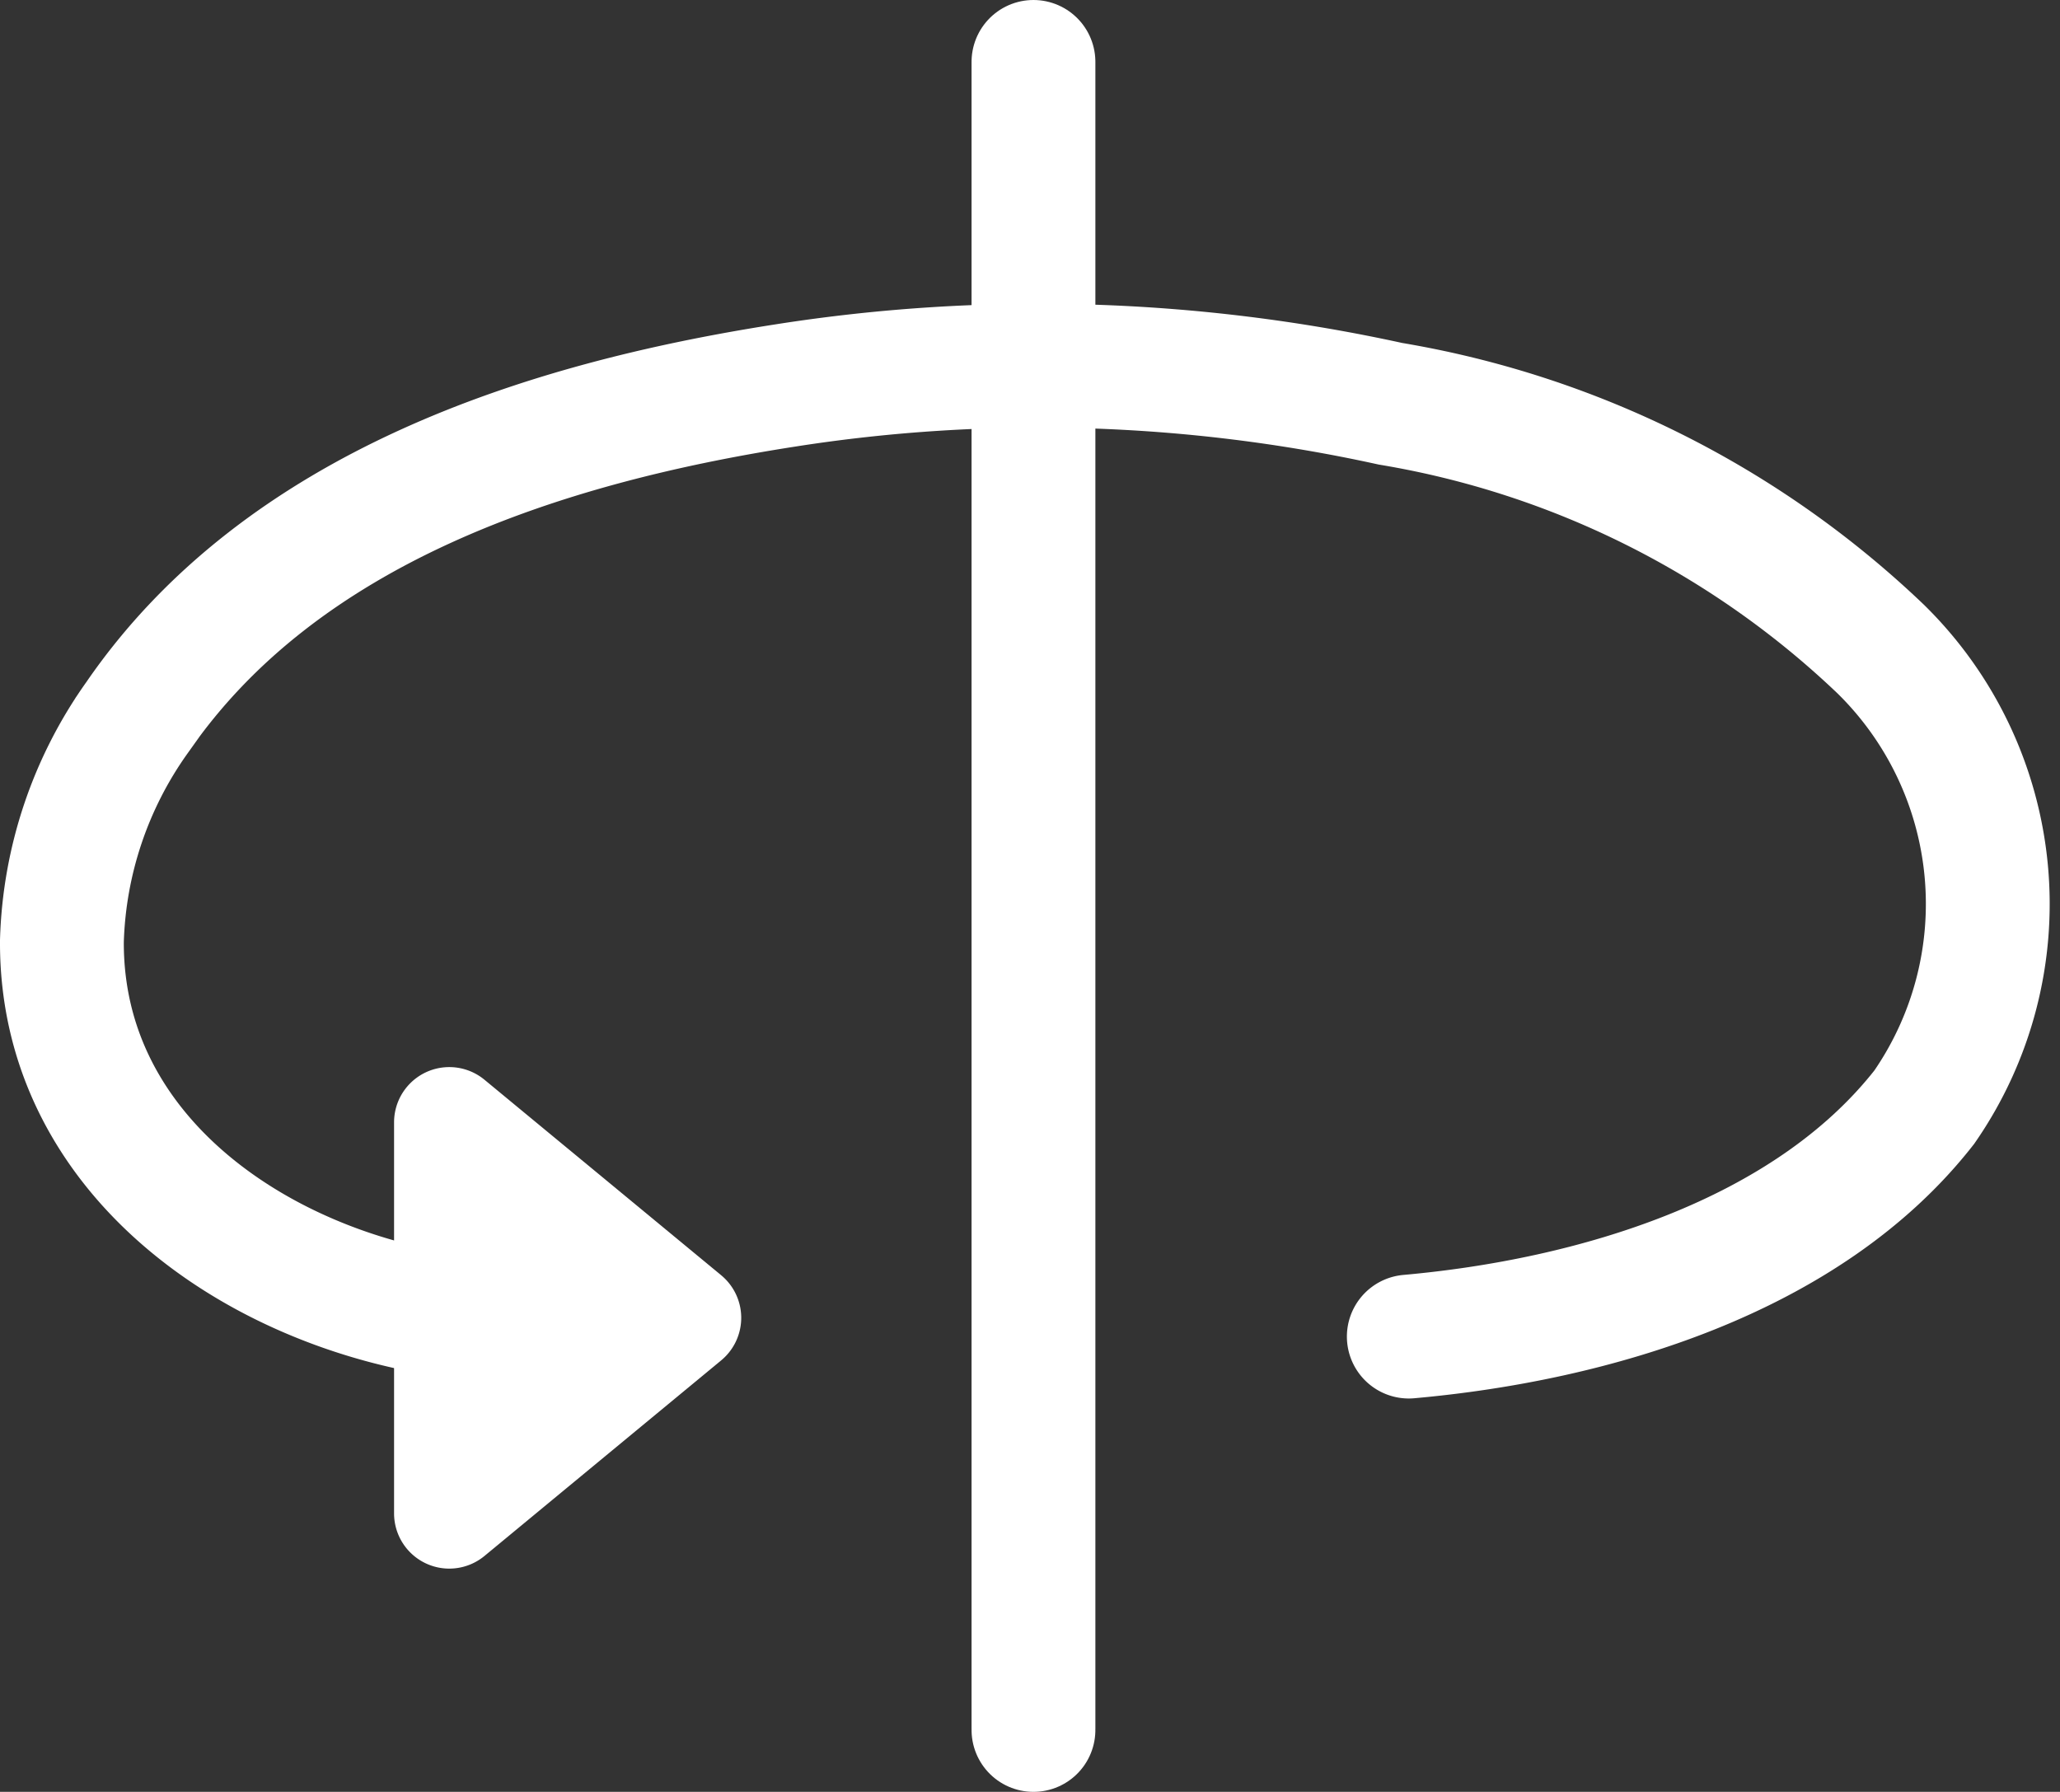
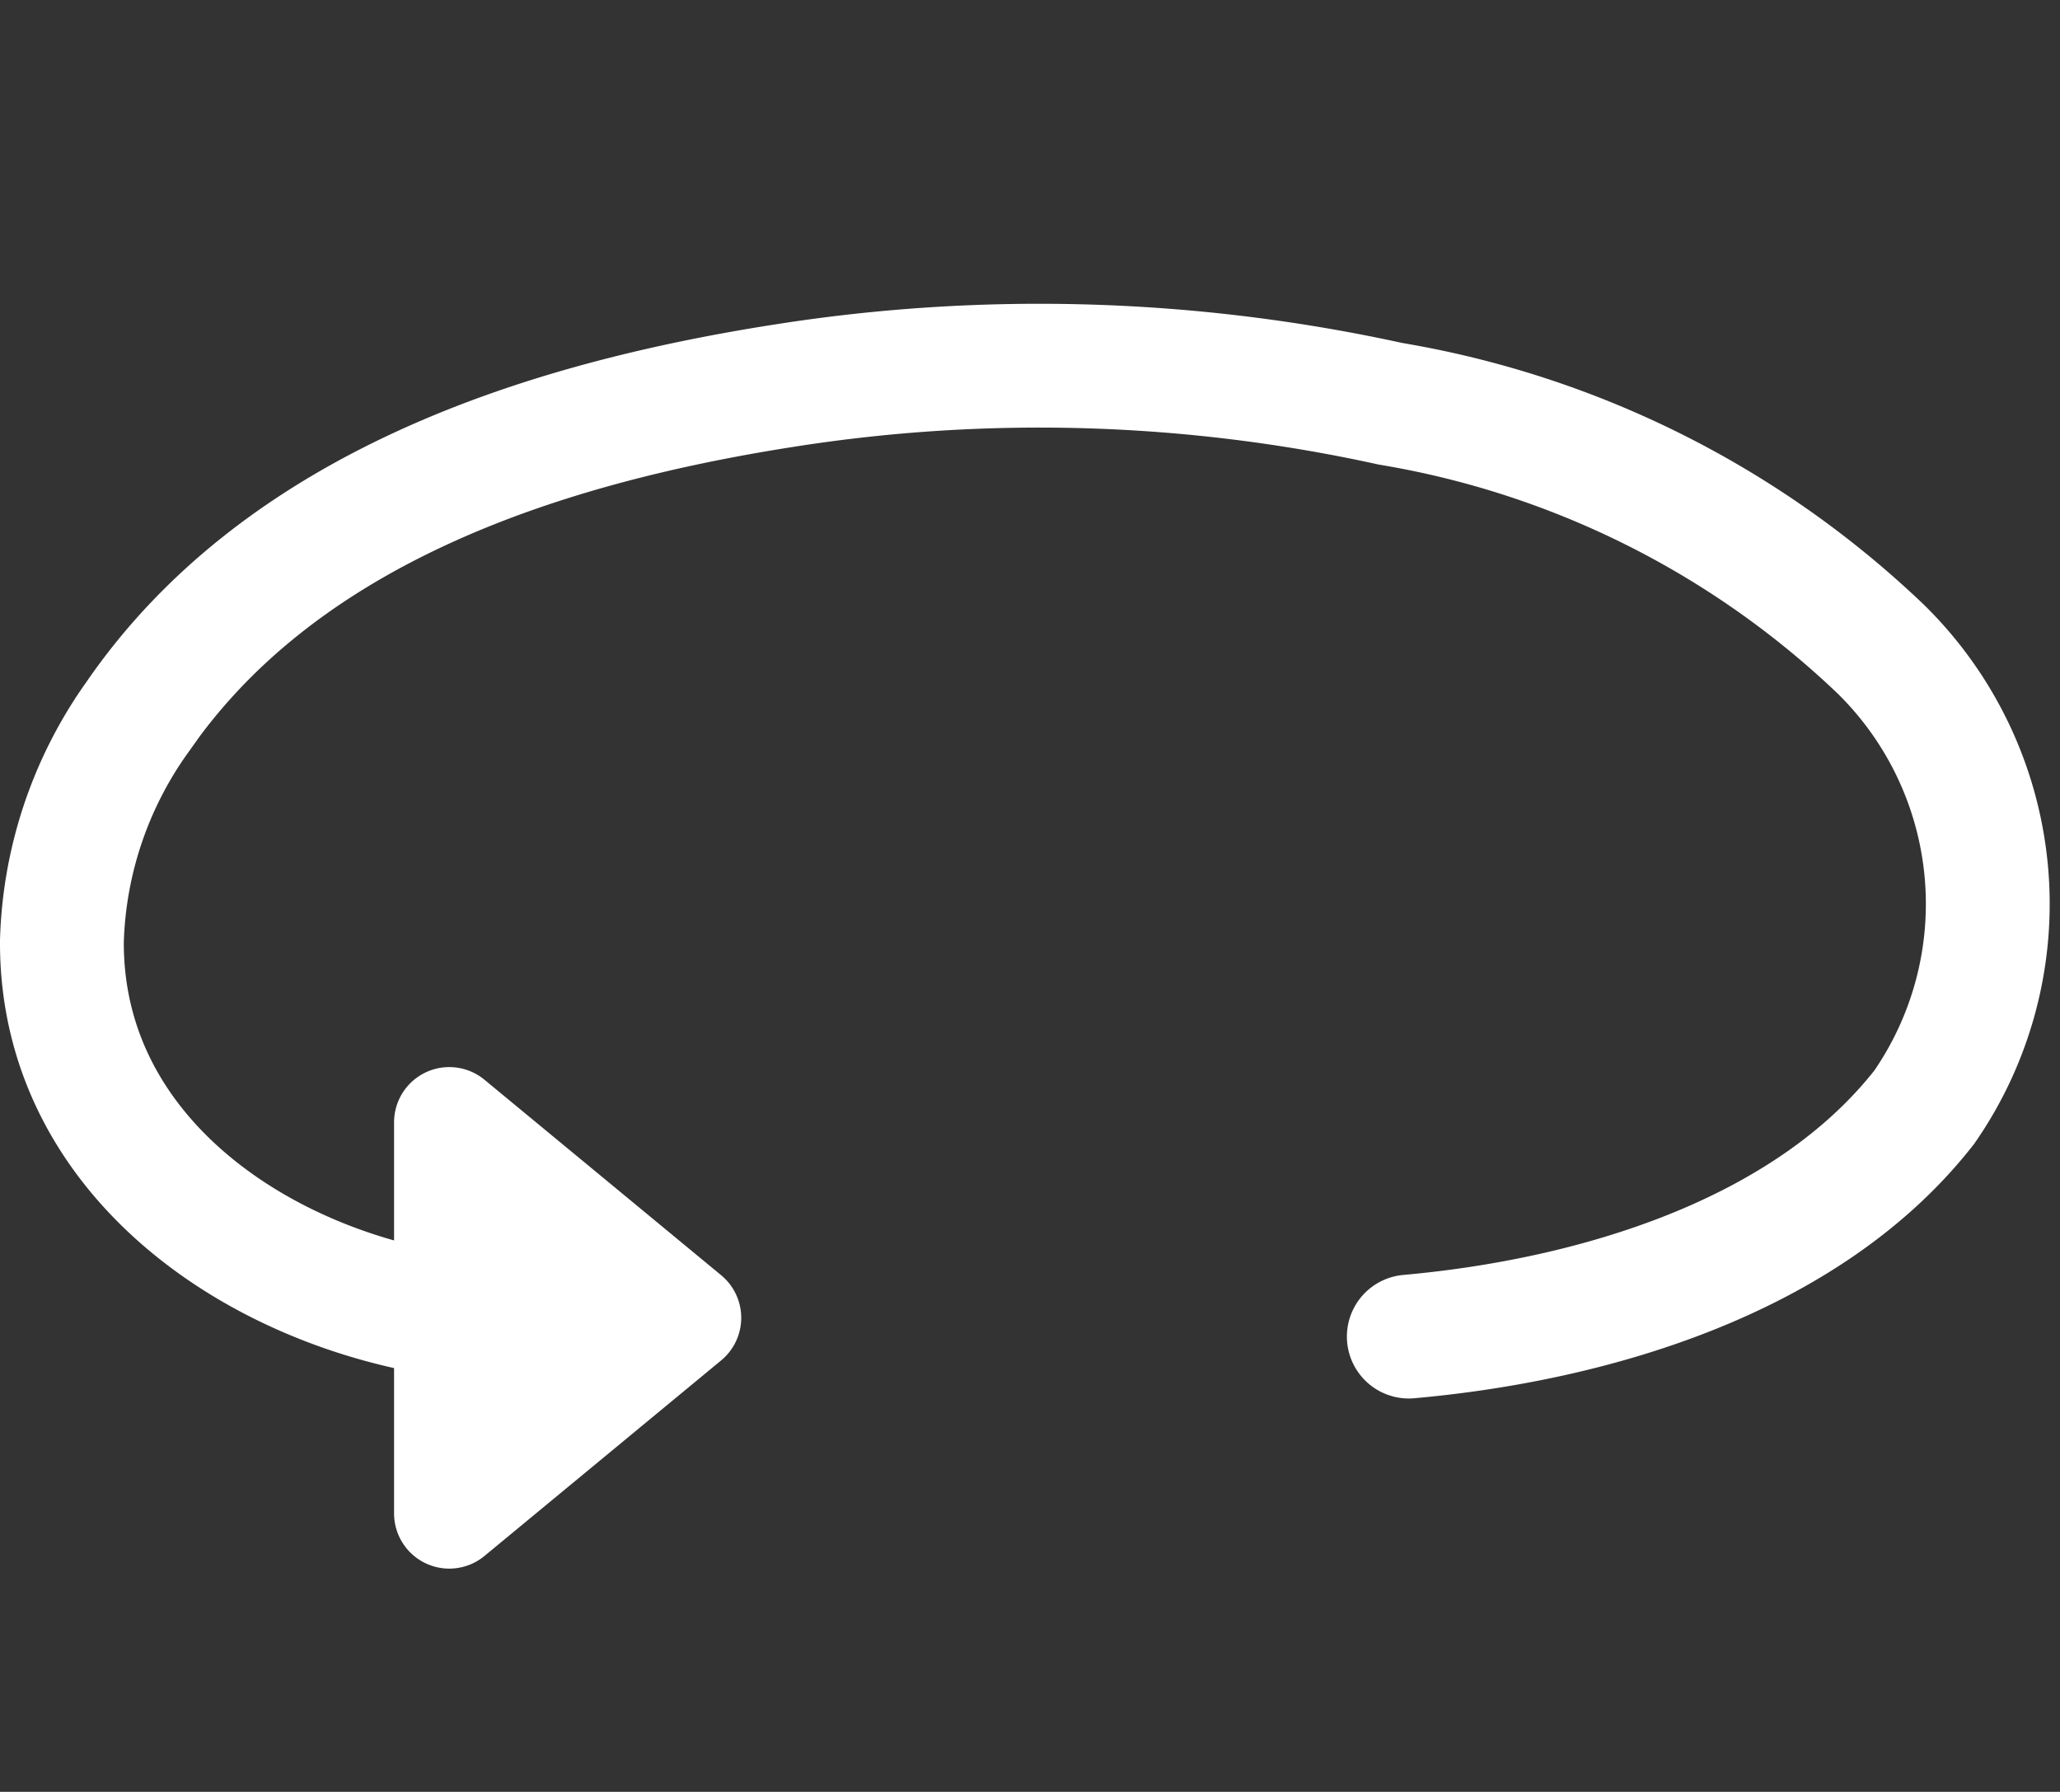
<svg xmlns="http://www.w3.org/2000/svg" width="24.956" height="21.71" viewBox="0 0 24.956 21.71">
  <rect x="0" y="0" width="24.956" height="21.71" fill="#333333" stroke="none" />
  <defs>
    <style>.a{fill:none;stroke-linecap:round;stroke-width:1.5px;}.a,.b{stroke:#fff;}.b{fill:#fff;}</style>
  </defs>
  <g transform="translate(24.084 0.75) rotate(90)">
    <path class="a" d="M11.763,7.017C11.565,4.8,10.809,2.2,8.983.772A4.325,4.325,0,0,0,3.433,1.3,11.29,11.29,0,0,0,.461,7.239,19.852,19.852,0,0,0,.241,14.58c.455,2.915,1.471,6.092,4.02,7.842a4.909,4.909,0,0,0,2.708.912c2.836.017,4.5-2.826,4.6-5.377.007-.2.006-.391.012-.588" transform="translate(3.681)" />
-     <line class="a" x2="20.21" transform="translate(0 11.564)" />
    <path class="b" d="M2.408.061.039,2.929a.169.169,0,0,0,.13.276h4.74a.169.169,0,0,0,.13-.276L2.669.061A.169.169,0,0,0,2.408.061Z" transform="translate(12.678 15.605)" />
  </g>
</svg>